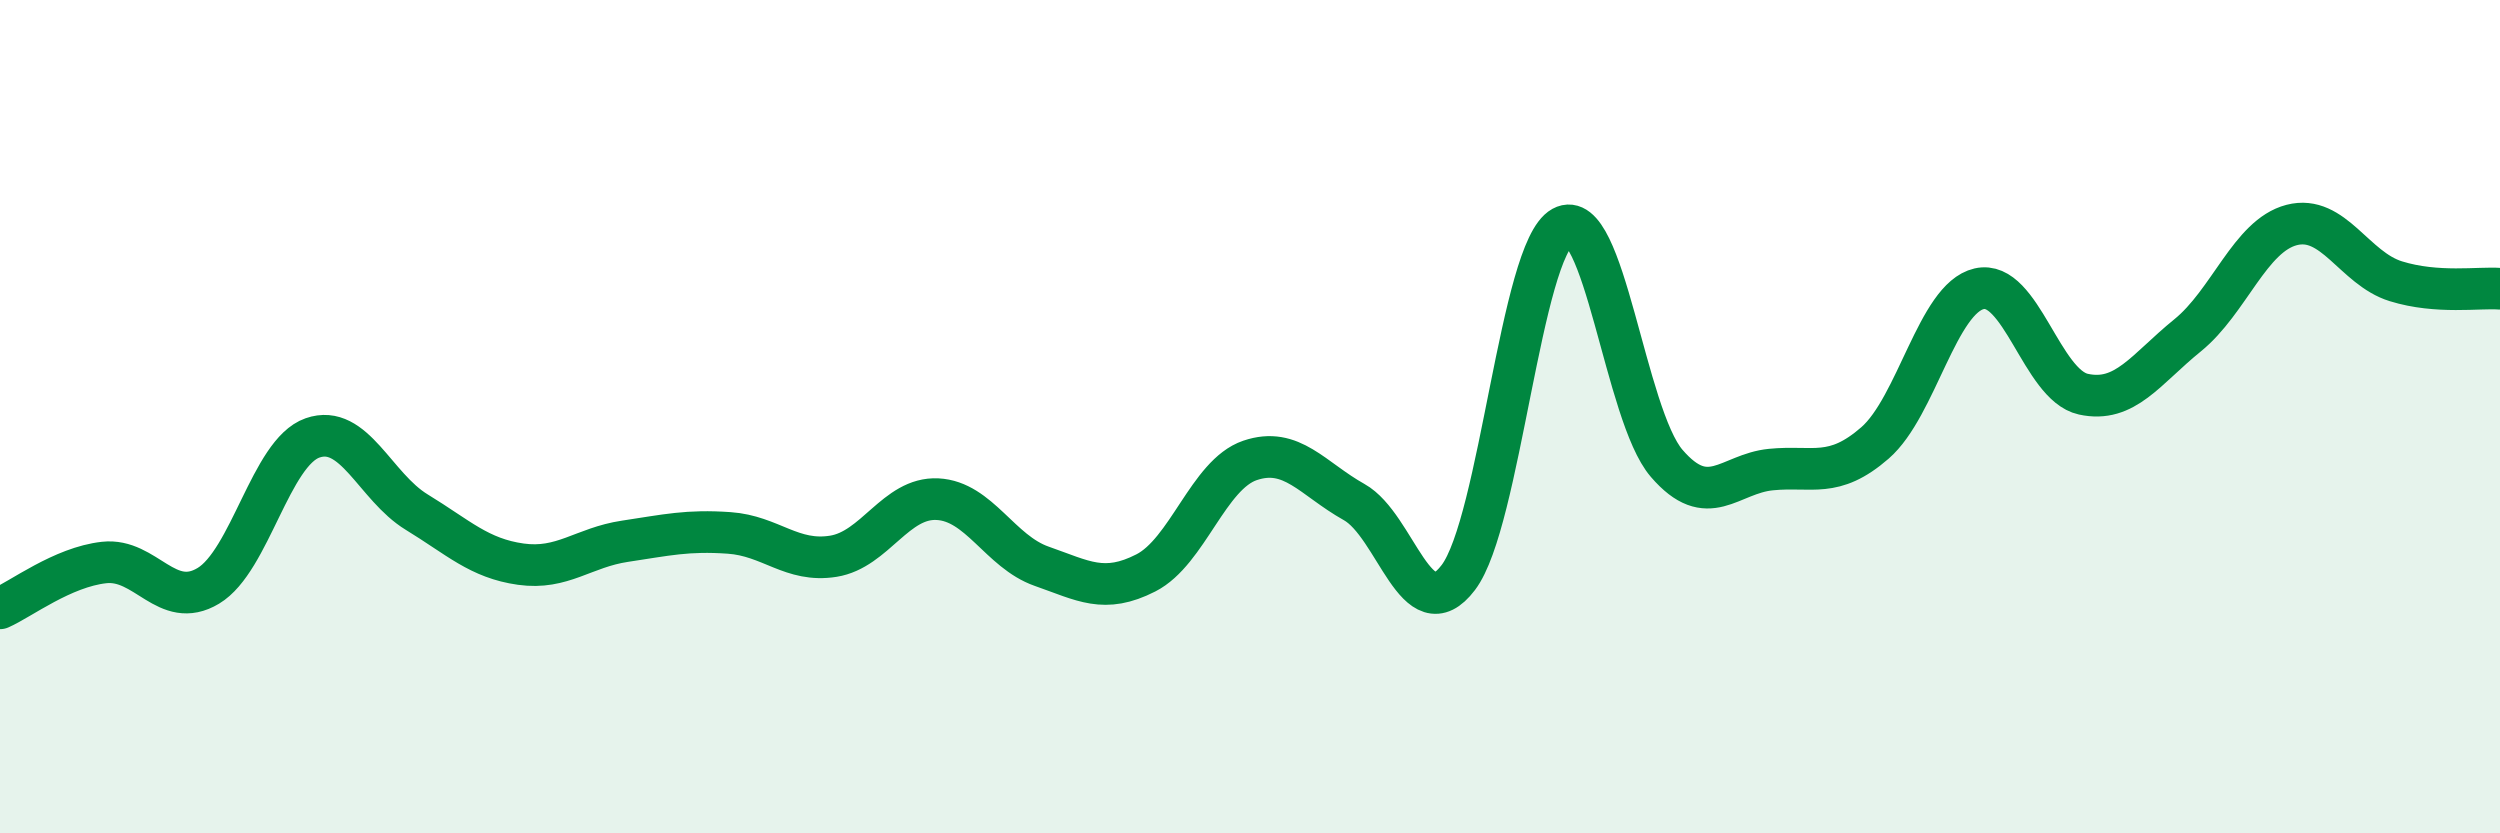
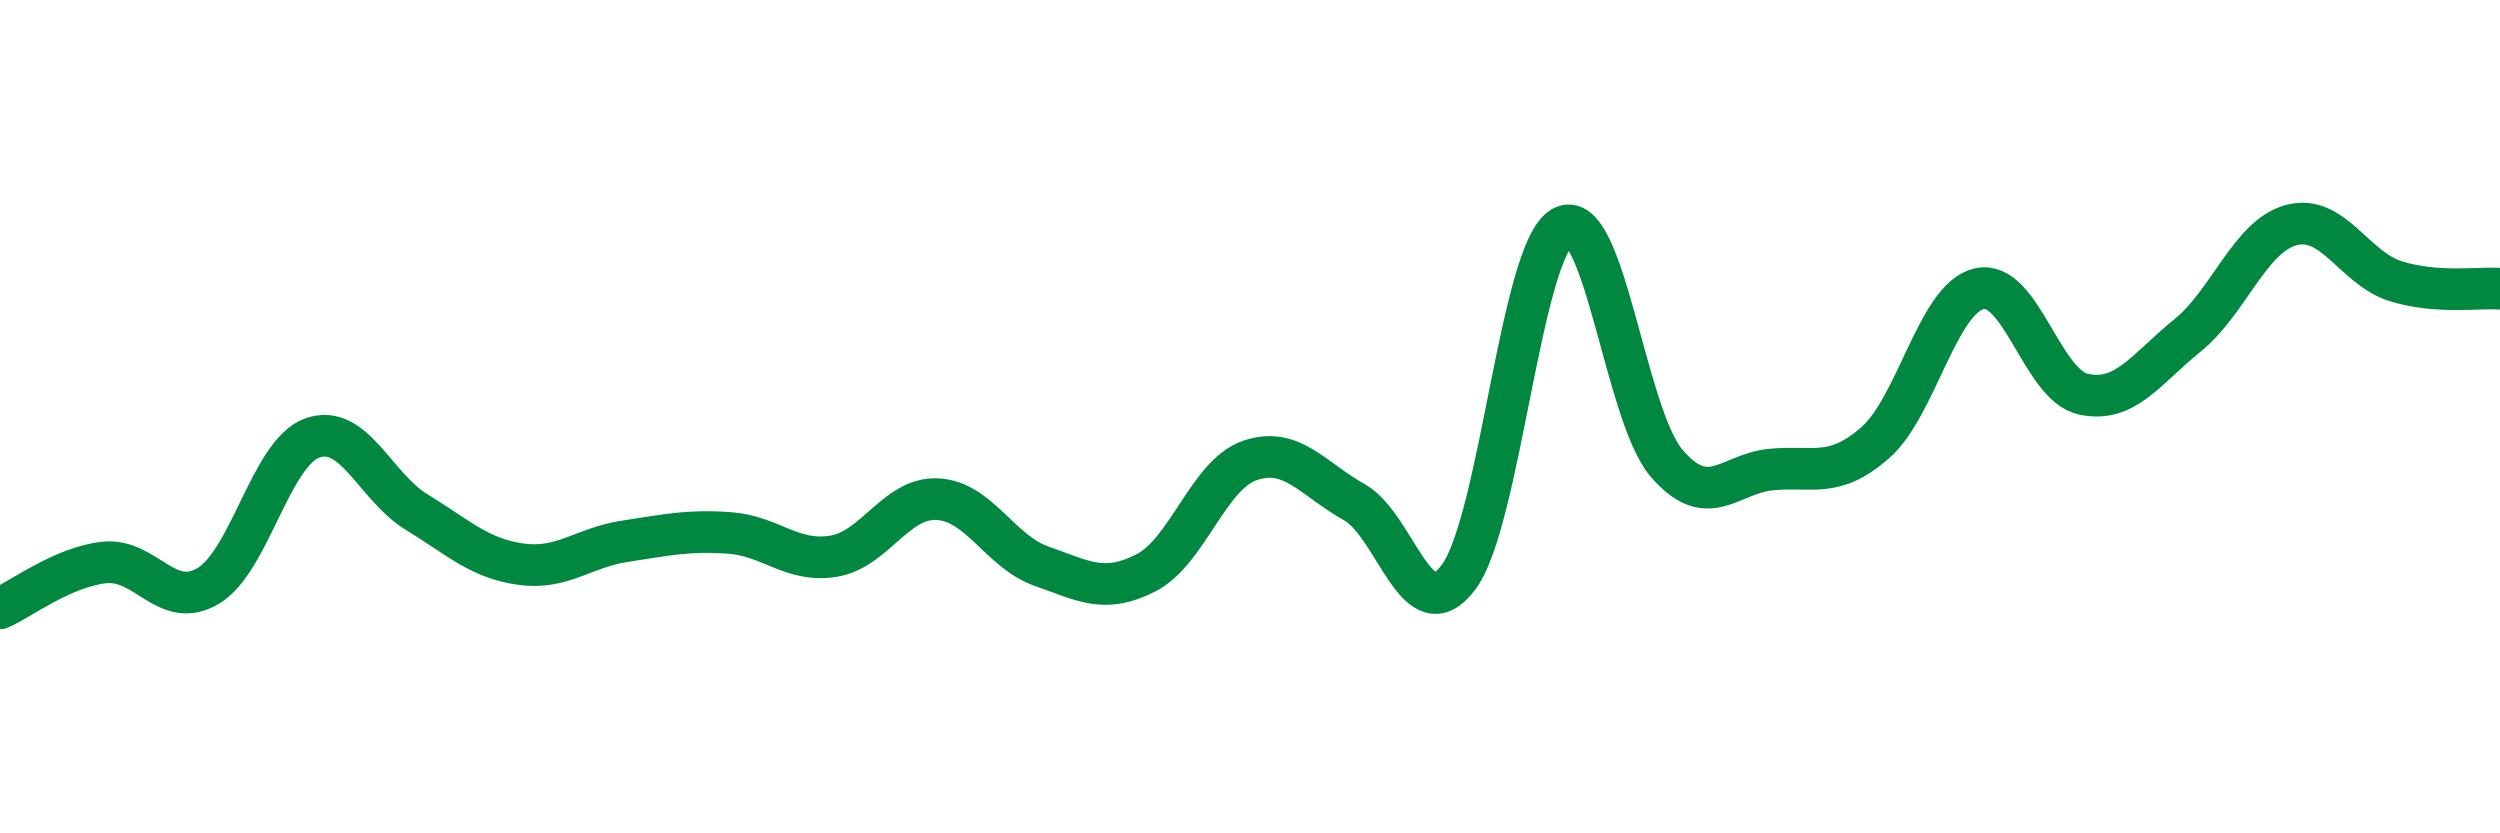
<svg xmlns="http://www.w3.org/2000/svg" width="60" height="20" viewBox="0 0 60 20">
-   <path d="M 0,14.6 C 0.5,14.38 1.5,13.61 2.5,13.5 C 3.5,13.39 4,14.66 5,14.06 C 6,13.46 6.5,10.86 7.5,10.51 C 8.5,10.16 9,11.68 10,12.29 C 11,12.9 11.5,13.4 12.5,13.54 C 13.5,13.68 14,13.14 15,12.99 C 16,12.84 16.5,12.72 17.5,12.79 C 18.5,12.86 19,13.51 20,13.35 C 21,13.19 21.5,11.93 22.5,11.98 C 23.5,12.03 24,13.24 25,13.59 C 26,13.94 26.5,14.26 27.5,13.75 C 28.5,13.24 29,11.39 30,11.05 C 31,10.71 31.5,11.49 32.5,12.05 C 33.5,12.61 34,15.18 35,13.86 C 36,12.54 36.5,6 37.5,5.45 C 38.5,4.9 39,9.96 40,11.12 C 41,12.28 41.5,11.37 42.5,11.27 C 43.5,11.17 44,11.5 45,10.63 C 46,9.76 46.5,7.16 47.5,6.93 C 48.5,6.7 49,9.24 50,9.46 C 51,9.68 51.5,8.86 52.5,8.05 C 53.5,7.24 54,5.66 55,5.4 C 56,5.14 56.5,6.44 57.5,6.75 C 58.5,7.06 59.5,6.89 60,6.93L60 20L0 20Z" fill="#008740" opacity="0.1" stroke-linecap="round" stroke-linejoin="round" />
  <path d="M 0,14.6 C 0.5,14.38 1.5,13.61 2.5,13.5 C 3.5,13.39 4,14.66 5,14.06 C 6,13.46 6.5,10.86 7.5,10.51 C 8.5,10.16 9,11.68 10,12.29 C 11,12.9 11.5,13.4 12.5,13.54 C 13.5,13.68 14,13.14 15,12.99 C 16,12.84 16.5,12.72 17.5,12.79 C 18.5,12.86 19,13.51 20,13.35 C 21,13.19 21.5,11.93 22.5,11.98 C 23.5,12.03 24,13.24 25,13.59 C 26,13.94 26.5,14.26 27.5,13.75 C 28.5,13.24 29,11.39 30,11.05 C 31,10.71 31.5,11.49 32.5,12.05 C 33.5,12.61 34,15.18 35,13.86 C 36,12.54 36.5,6 37.5,5.45 C 38.5,4.9 39,9.96 40,11.12 C 41,12.28 41.5,11.37 42.5,11.27 C 43.5,11.17 44,11.5 45,10.63 C 46,9.76 46.5,7.16 47.5,6.93 C 48.5,6.7 49,9.24 50,9.46 C 51,9.68 51.5,8.86 52.5,8.05 C 53.5,7.24 54,5.66 55,5.4 C 56,5.14 56.5,6.44 57.5,6.75 C 58.5,7.06 59.5,6.89 60,6.93" stroke="#008740" stroke-width="1" fill="none" stroke-linecap="round" stroke-linejoin="round" />
</svg>